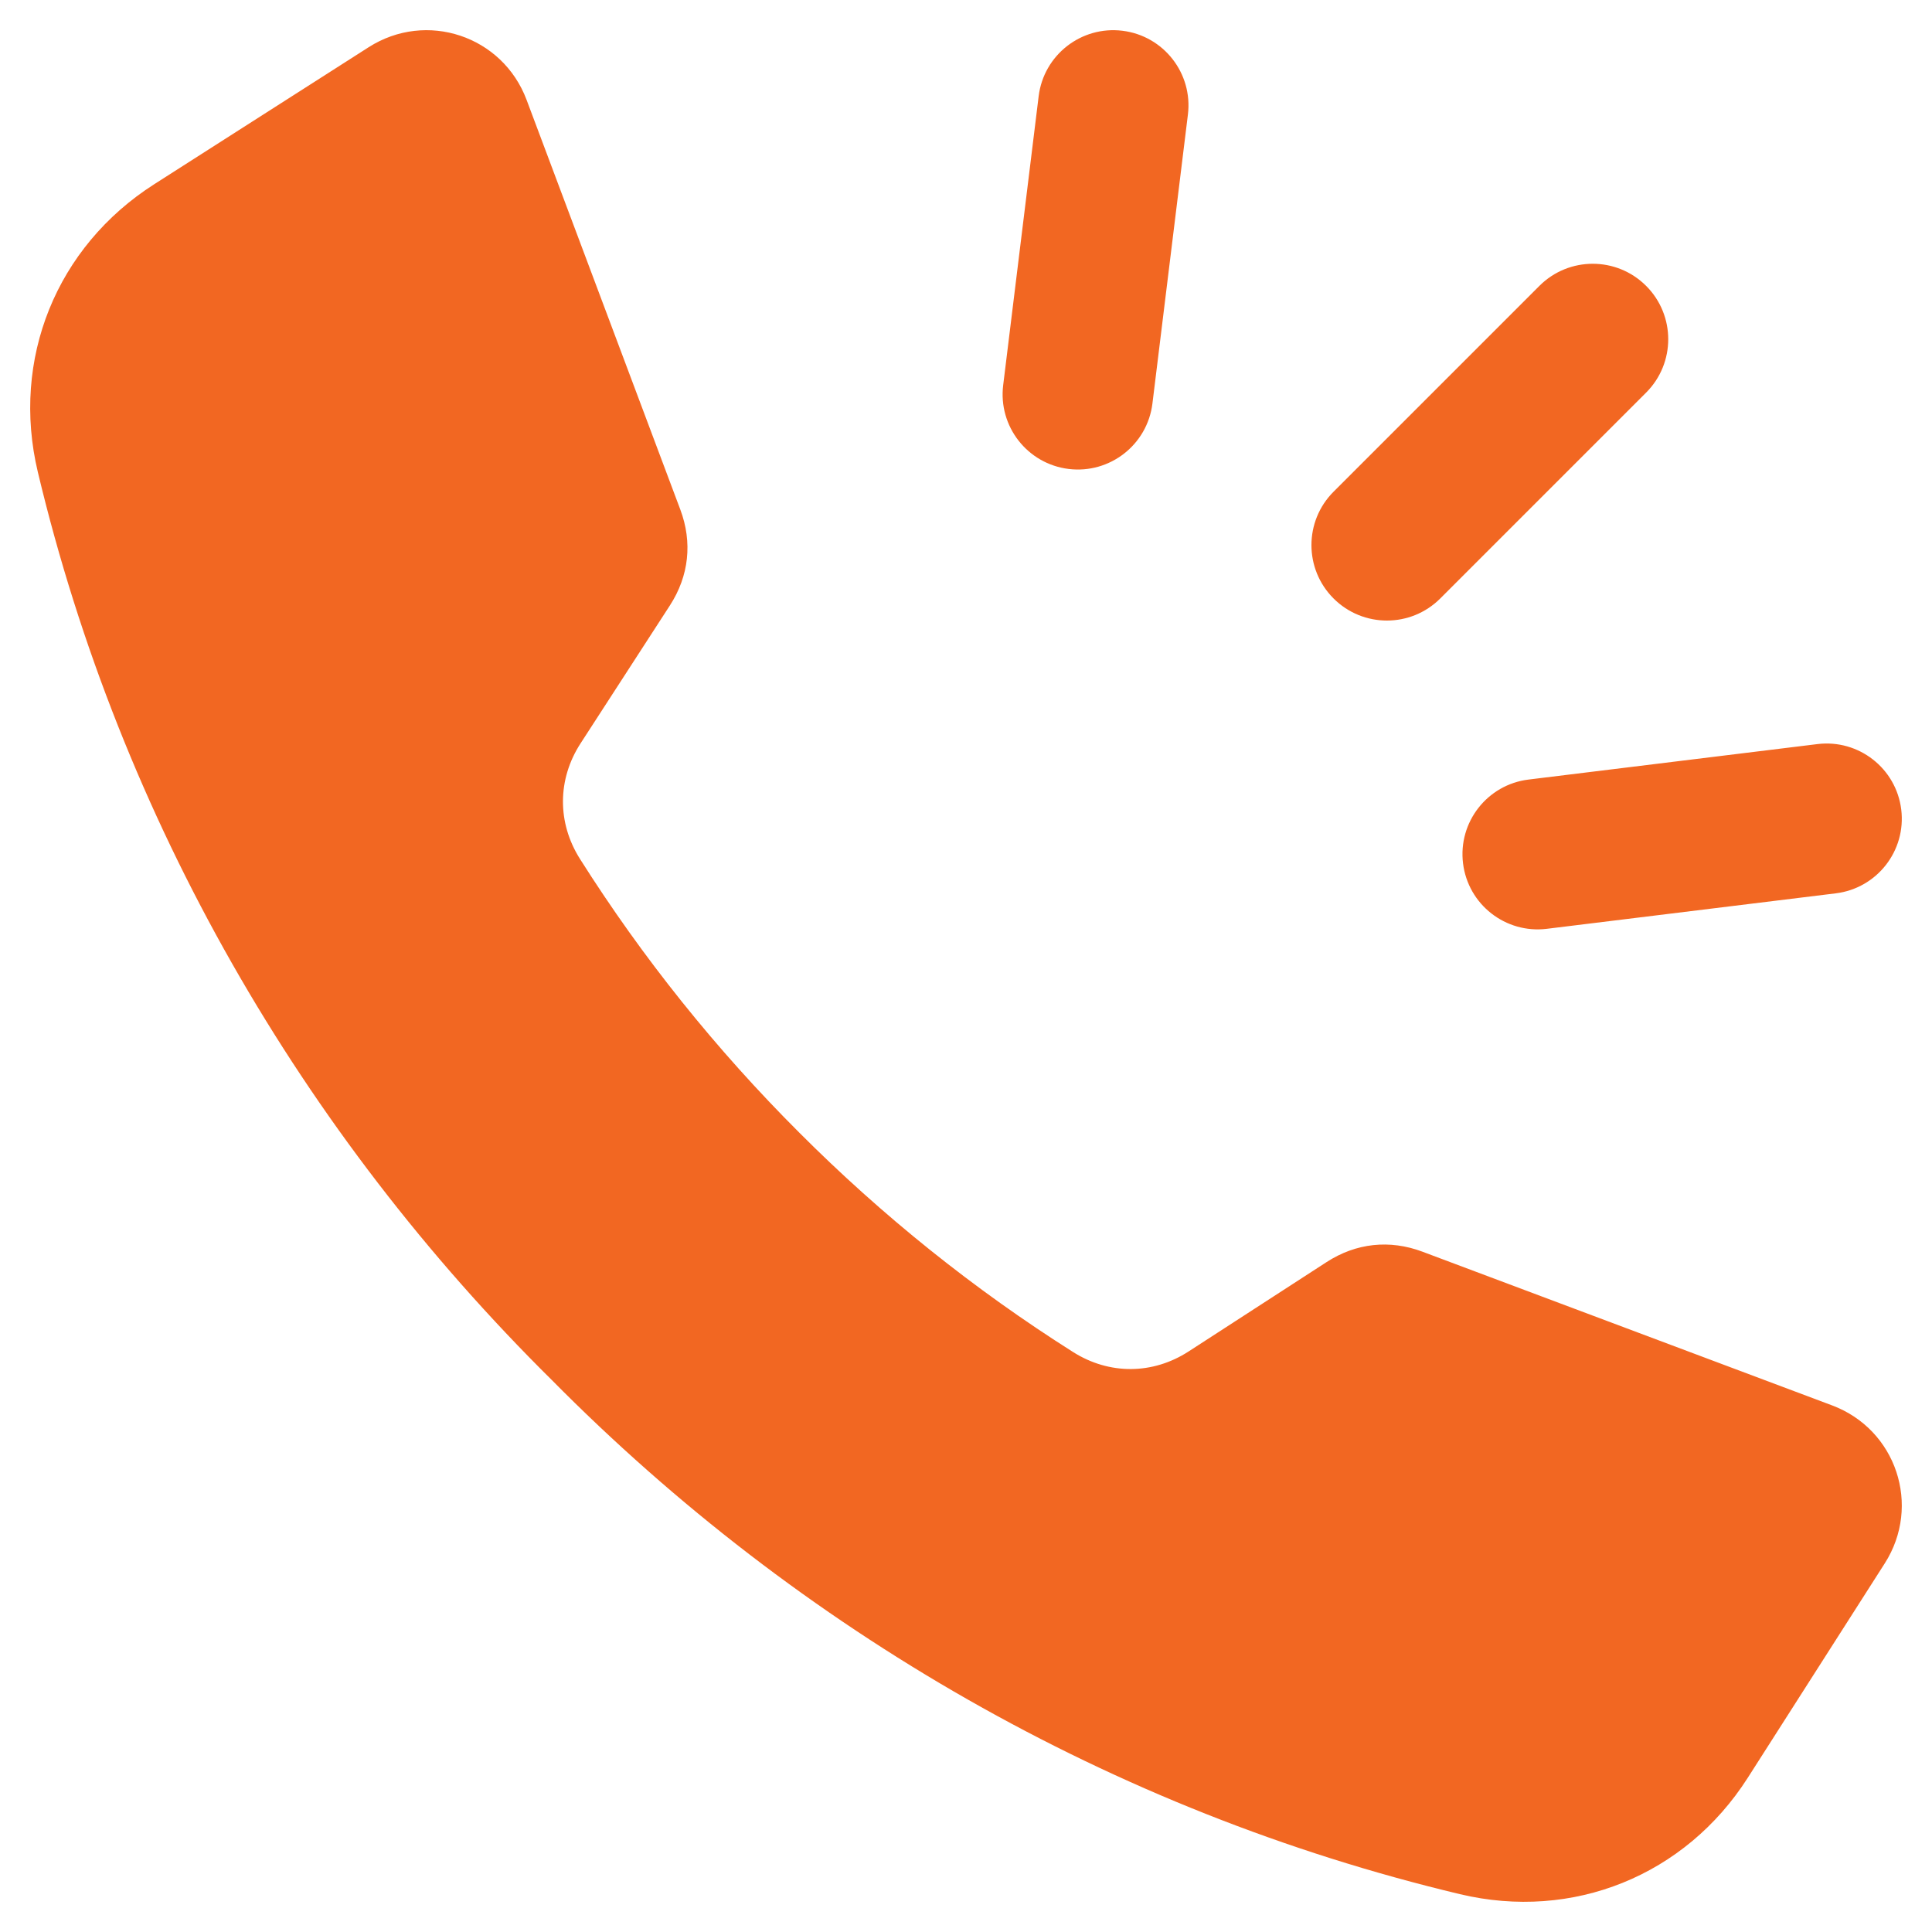
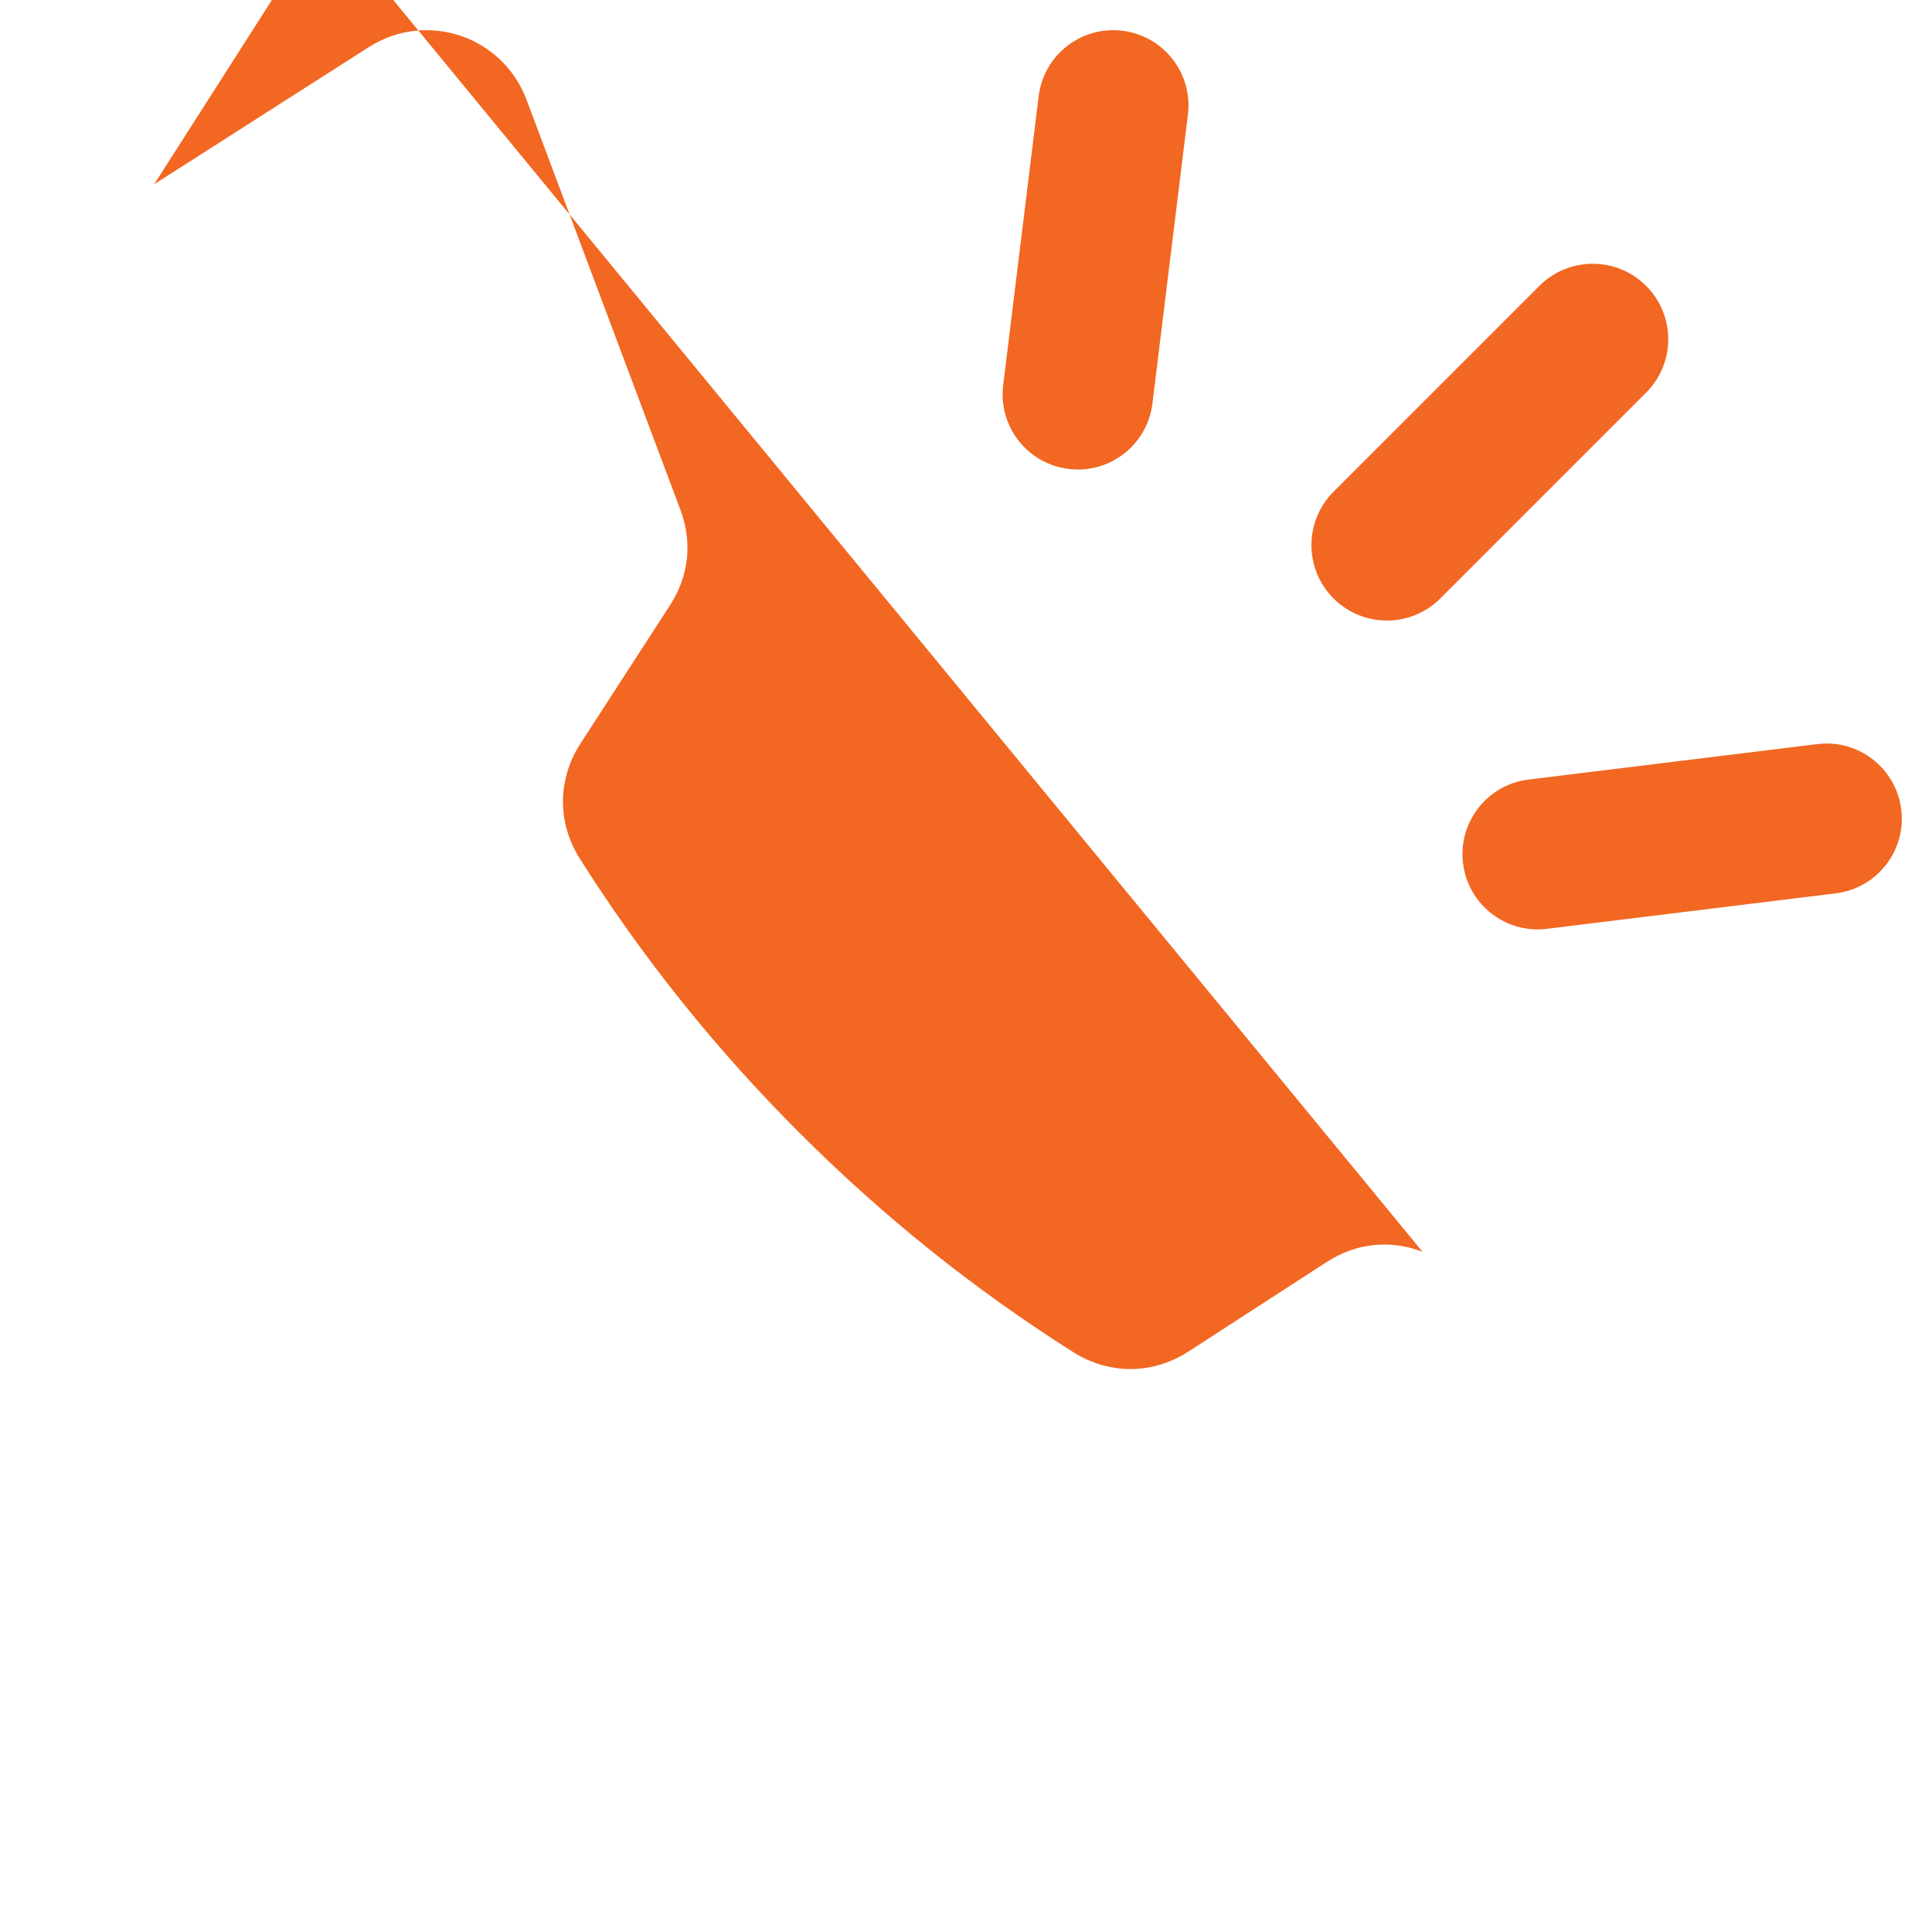
<svg xmlns="http://www.w3.org/2000/svg" version="1.1" width="512" height="512" x="0" y="0" viewBox="0 0 512 512" style="enable-background:new 0 0 512 512" xml:space="preserve" class="">
  <g>
-     <path fill-rule="evenodd" d="M407.956 75.76c7.811-7.811 20.474-7.811 28.284 0 7.811 7.81 7.811 20.474 0 28.284l-54.553 54.553c-7.811 7.81-20.474 7.81-28.284 0-7.811-7.811-7.811-20.474 0-28.285zm73.685 121.431c10.922-1.342 20.865 6.424 22.208 17.346 1.342 10.922-6.424 20.865-17.346 22.207l-76.575 9.402c-10.922 1.342-20.865-6.424-22.208-17.346-1.342-10.922 6.424-20.865 17.346-22.207zM275.255 25.497c1.342-10.922 11.285-18.688 22.207-17.346s18.689 11.285 17.346 22.207l-9.402 76.575c-1.342 10.922-11.285 18.688-22.207 17.346s-18.689-11.285-17.346-22.208zM211.83 300.17c-22.025-21.985-41.547-46.321-58.14-72.559-6.059-9.583-5.995-21.096.166-30.61l23.679-36.56c5.052-7.804 6.016-16.708 2.75-25.41L139.554 26.472c-6.379-17.001-26.566-23.728-41.869-13.951L40.86 48.827c-25.933 16.57-37.973 46.356-30.829 76.291 21.987 92.136 69.943 175.052 136.224 240.626 65.575 66.282 148.49 114.238 240.626 136.224 29.934 7.144 59.721-4.896 76.291-30.829l36.306-56.825c9.777-15.303 3.05-35.491-13.951-41.869L376.97 331.714c-8.703-3.266-17.606-2.302-25.41 2.75L315 358.144c-9.514 6.161-21.027 6.225-30.61.166-26.239-16.594-50.575-36.115-72.56-58.14z" clip-rule="evenodd" fill="#f26722" opacity="1" data-original="#000000" class="" />
+     <path fill-rule="evenodd" d="M407.956 75.76c7.811-7.811 20.474-7.811 28.284 0 7.811 7.81 7.811 20.474 0 28.284l-54.553 54.553c-7.811 7.81-20.474 7.81-28.284 0-7.811-7.811-7.811-20.474 0-28.285zm73.685 121.431c10.922-1.342 20.865 6.424 22.208 17.346 1.342 10.922-6.424 20.865-17.346 22.207l-76.575 9.402c-10.922 1.342-20.865-6.424-22.208-17.346-1.342-10.922 6.424-20.865 17.346-22.207zM275.255 25.497c1.342-10.922 11.285-18.688 22.207-17.346s18.689 11.285 17.346 22.207l-9.402 76.575c-1.342 10.922-11.285 18.688-22.207 17.346s-18.689-11.285-17.346-22.208zM211.83 300.17c-22.025-21.985-41.547-46.321-58.14-72.559-6.059-9.583-5.995-21.096.166-30.61l23.679-36.56c5.052-7.804 6.016-16.708 2.75-25.41L139.554 26.472c-6.379-17.001-26.566-23.728-41.869-13.951L40.86 48.827l36.306-56.825c9.777-15.303 3.05-35.491-13.951-41.869L376.97 331.714c-8.703-3.266-17.606-2.302-25.41 2.75L315 358.144c-9.514 6.161-21.027 6.225-30.61.166-26.239-16.594-50.575-36.115-72.56-58.14z" clip-rule="evenodd" fill="#f26722" opacity="1" data-original="#000000" class="" />
  </g>
</svg>